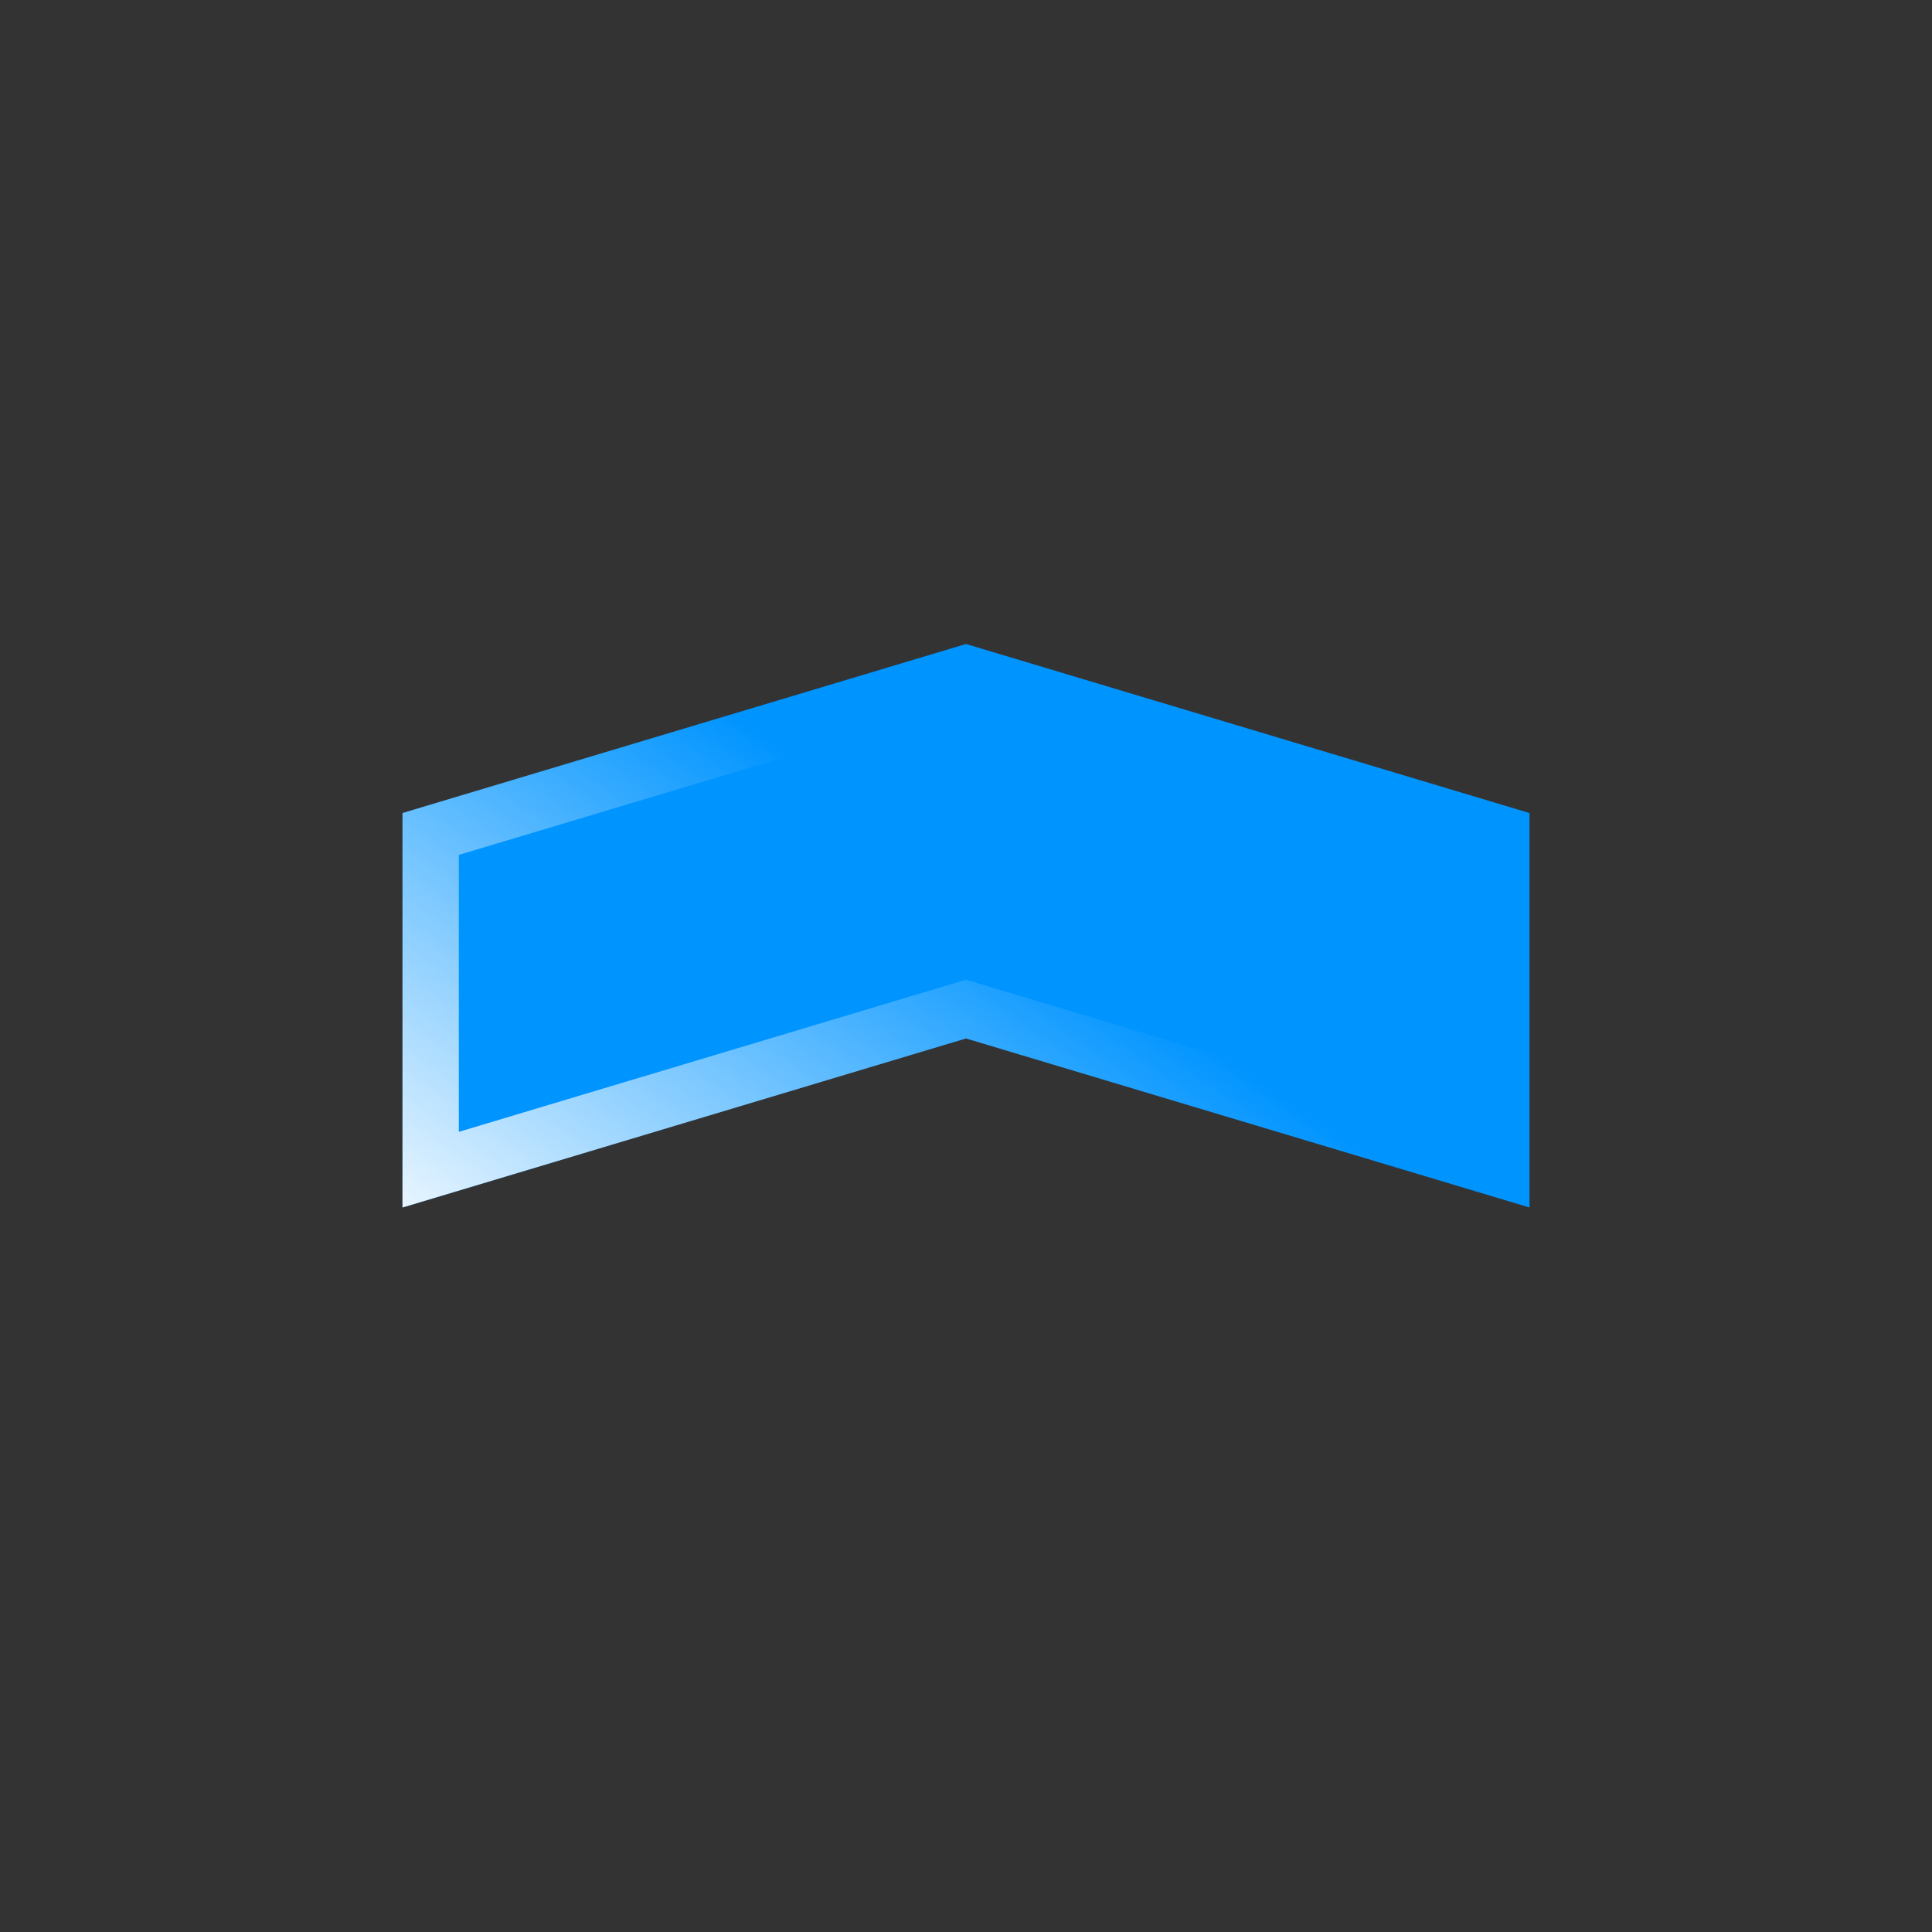
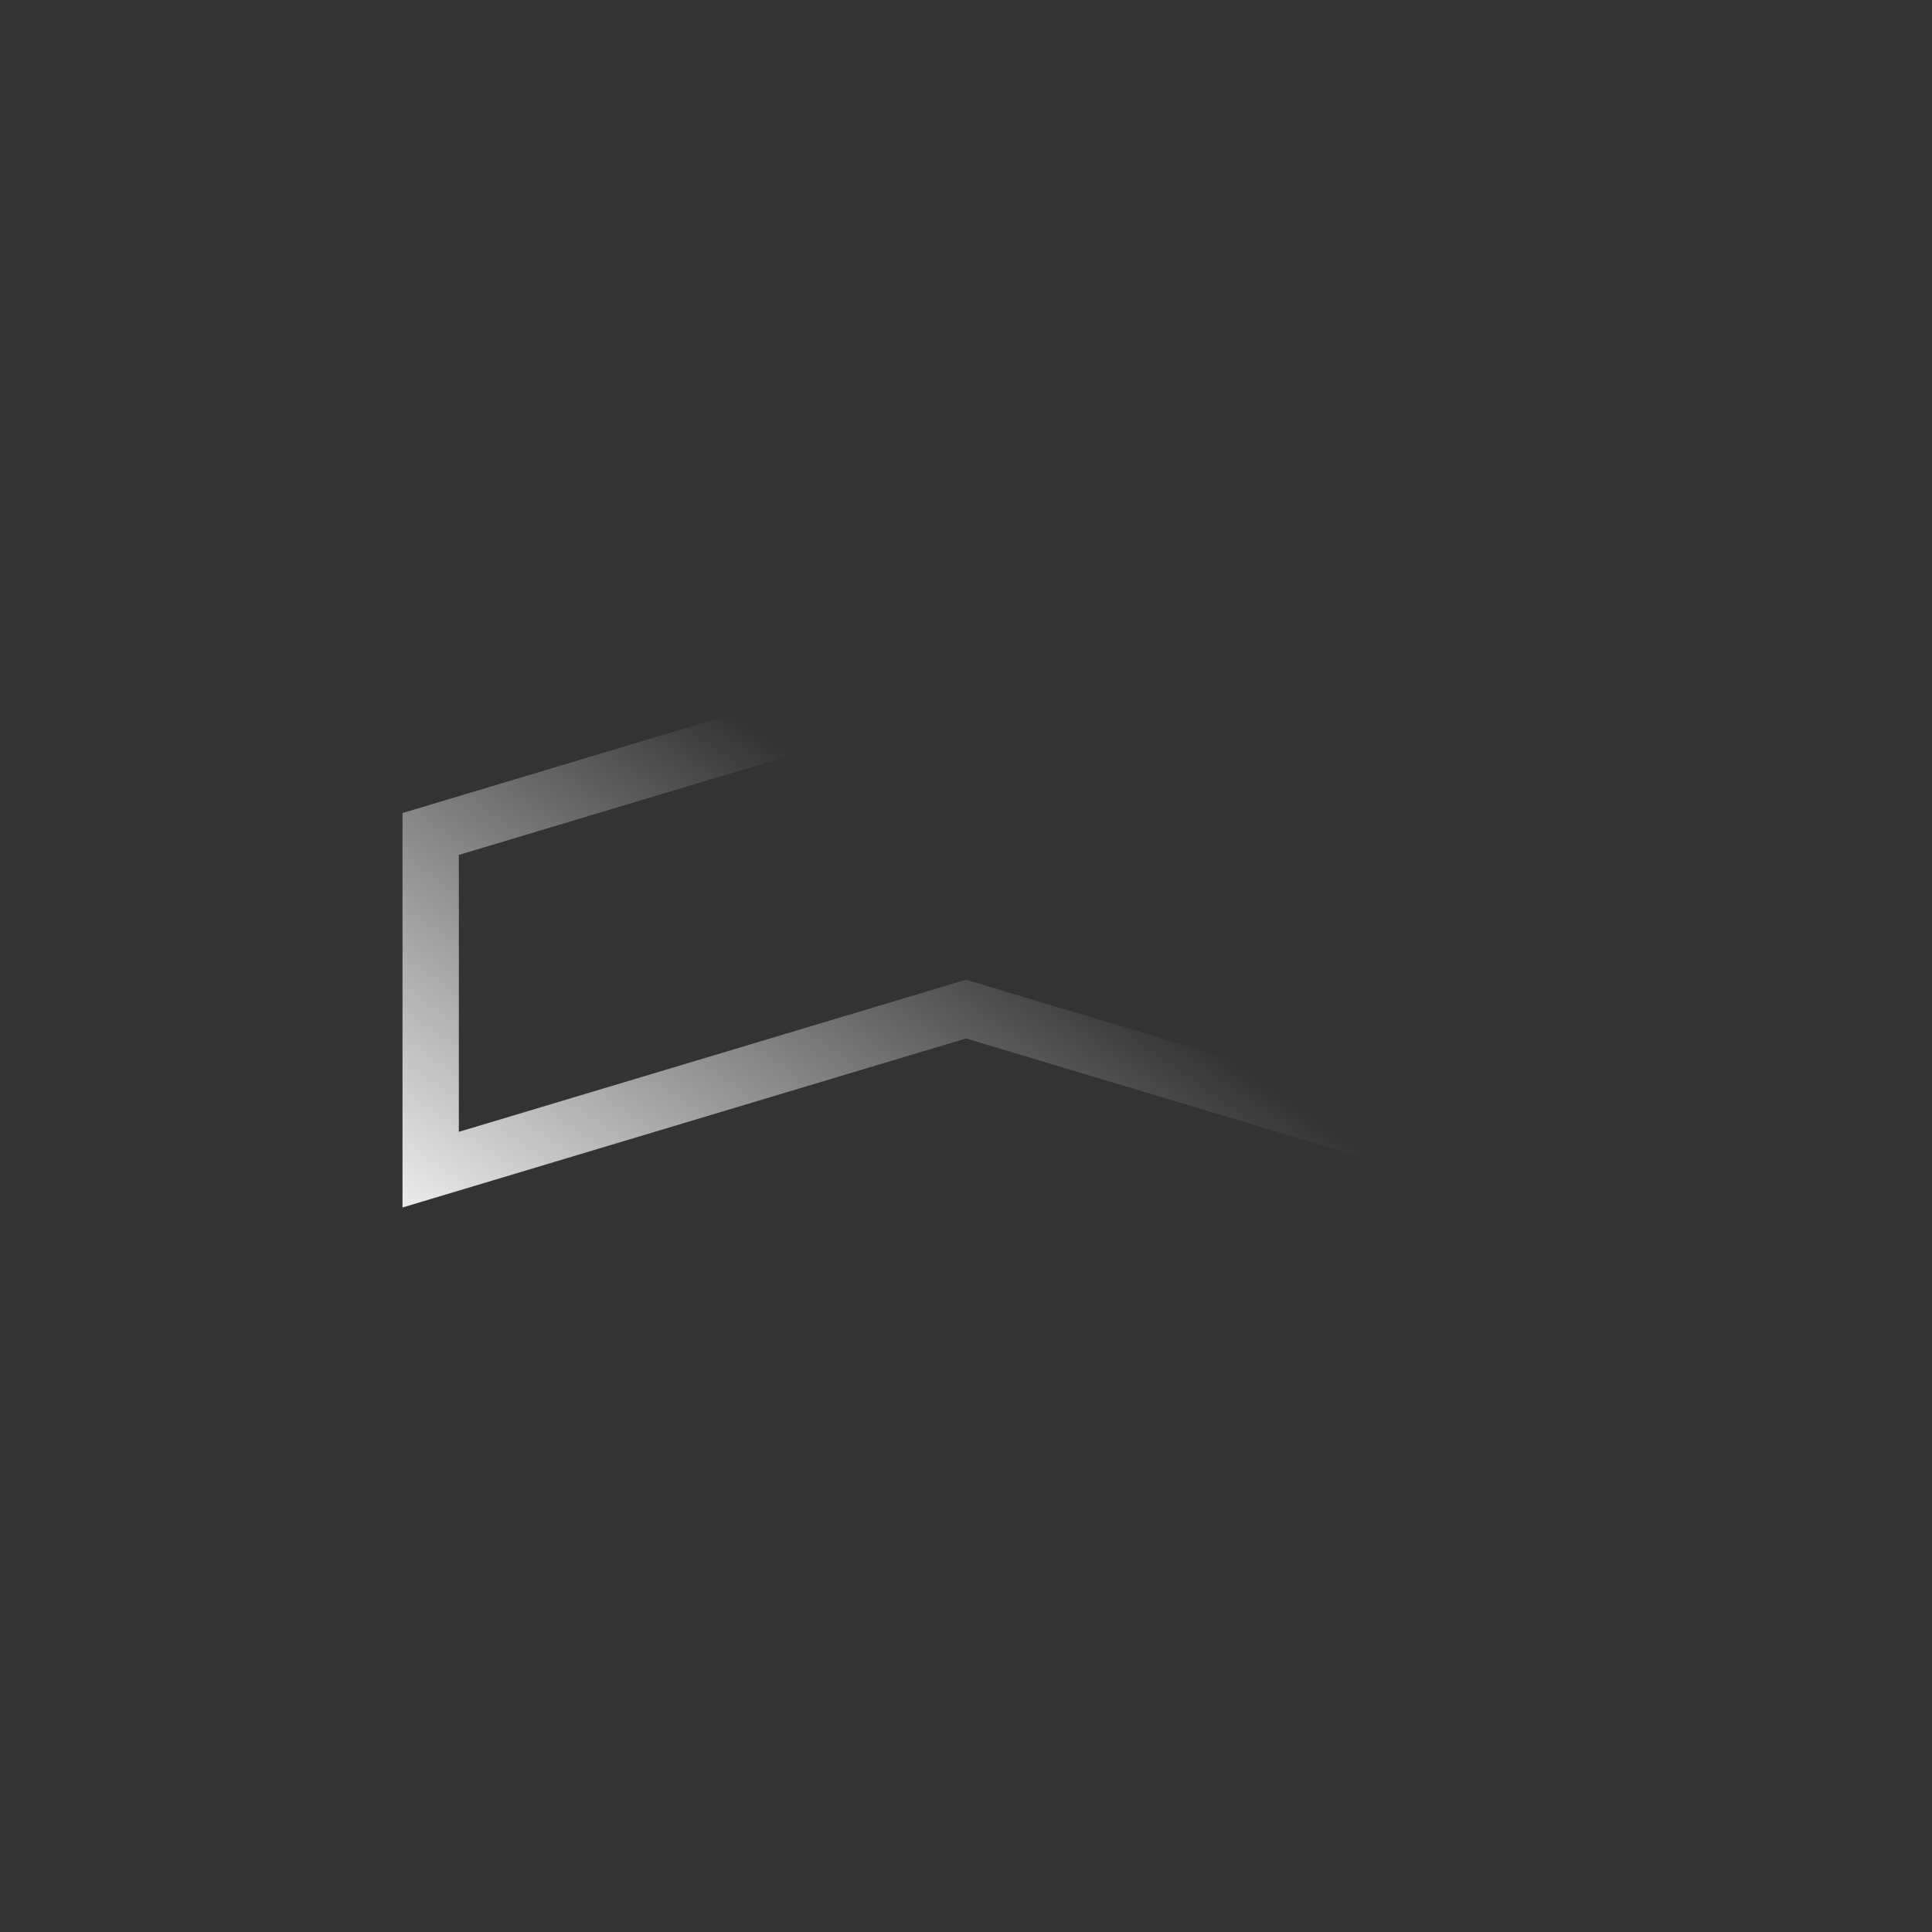
<svg xmlns="http://www.w3.org/2000/svg" width="24" height="24" viewBox="0 0 24 24" fill="none">
  <rect x="0" y="0" width="24" height="24" fill="#333333" stroke="none" />
-   <path d="M5 10.1L12 8l7 2.1V15l-7-2.1L5 15v-4.9z" fill="#0094FF" />
  <path fill-rule="evenodd" clip-rule="evenodd" d="M12 12.9l7 2.1v-4.9L12 8l-7 2.1V15l7-2.1zm-6.3 1.16l6.3-1.89 6.3 1.89v-3.44L12 8.73l-6.3 1.89v3.44z" fill="url(#prefix__prefix__paint0_linear)" />
  <defs>
    <linearGradient id="prefix__prefix__paint0_linear" x1="2.667" y1="14.3" x2="7.307" y2="7.614" gradientUnits="userSpaceOnUse">
      <stop stop-color="#fff" />
      <stop offset="1" stop-color="#fff" stop-opacity="0" />
    </linearGradient>
  </defs>
</svg>